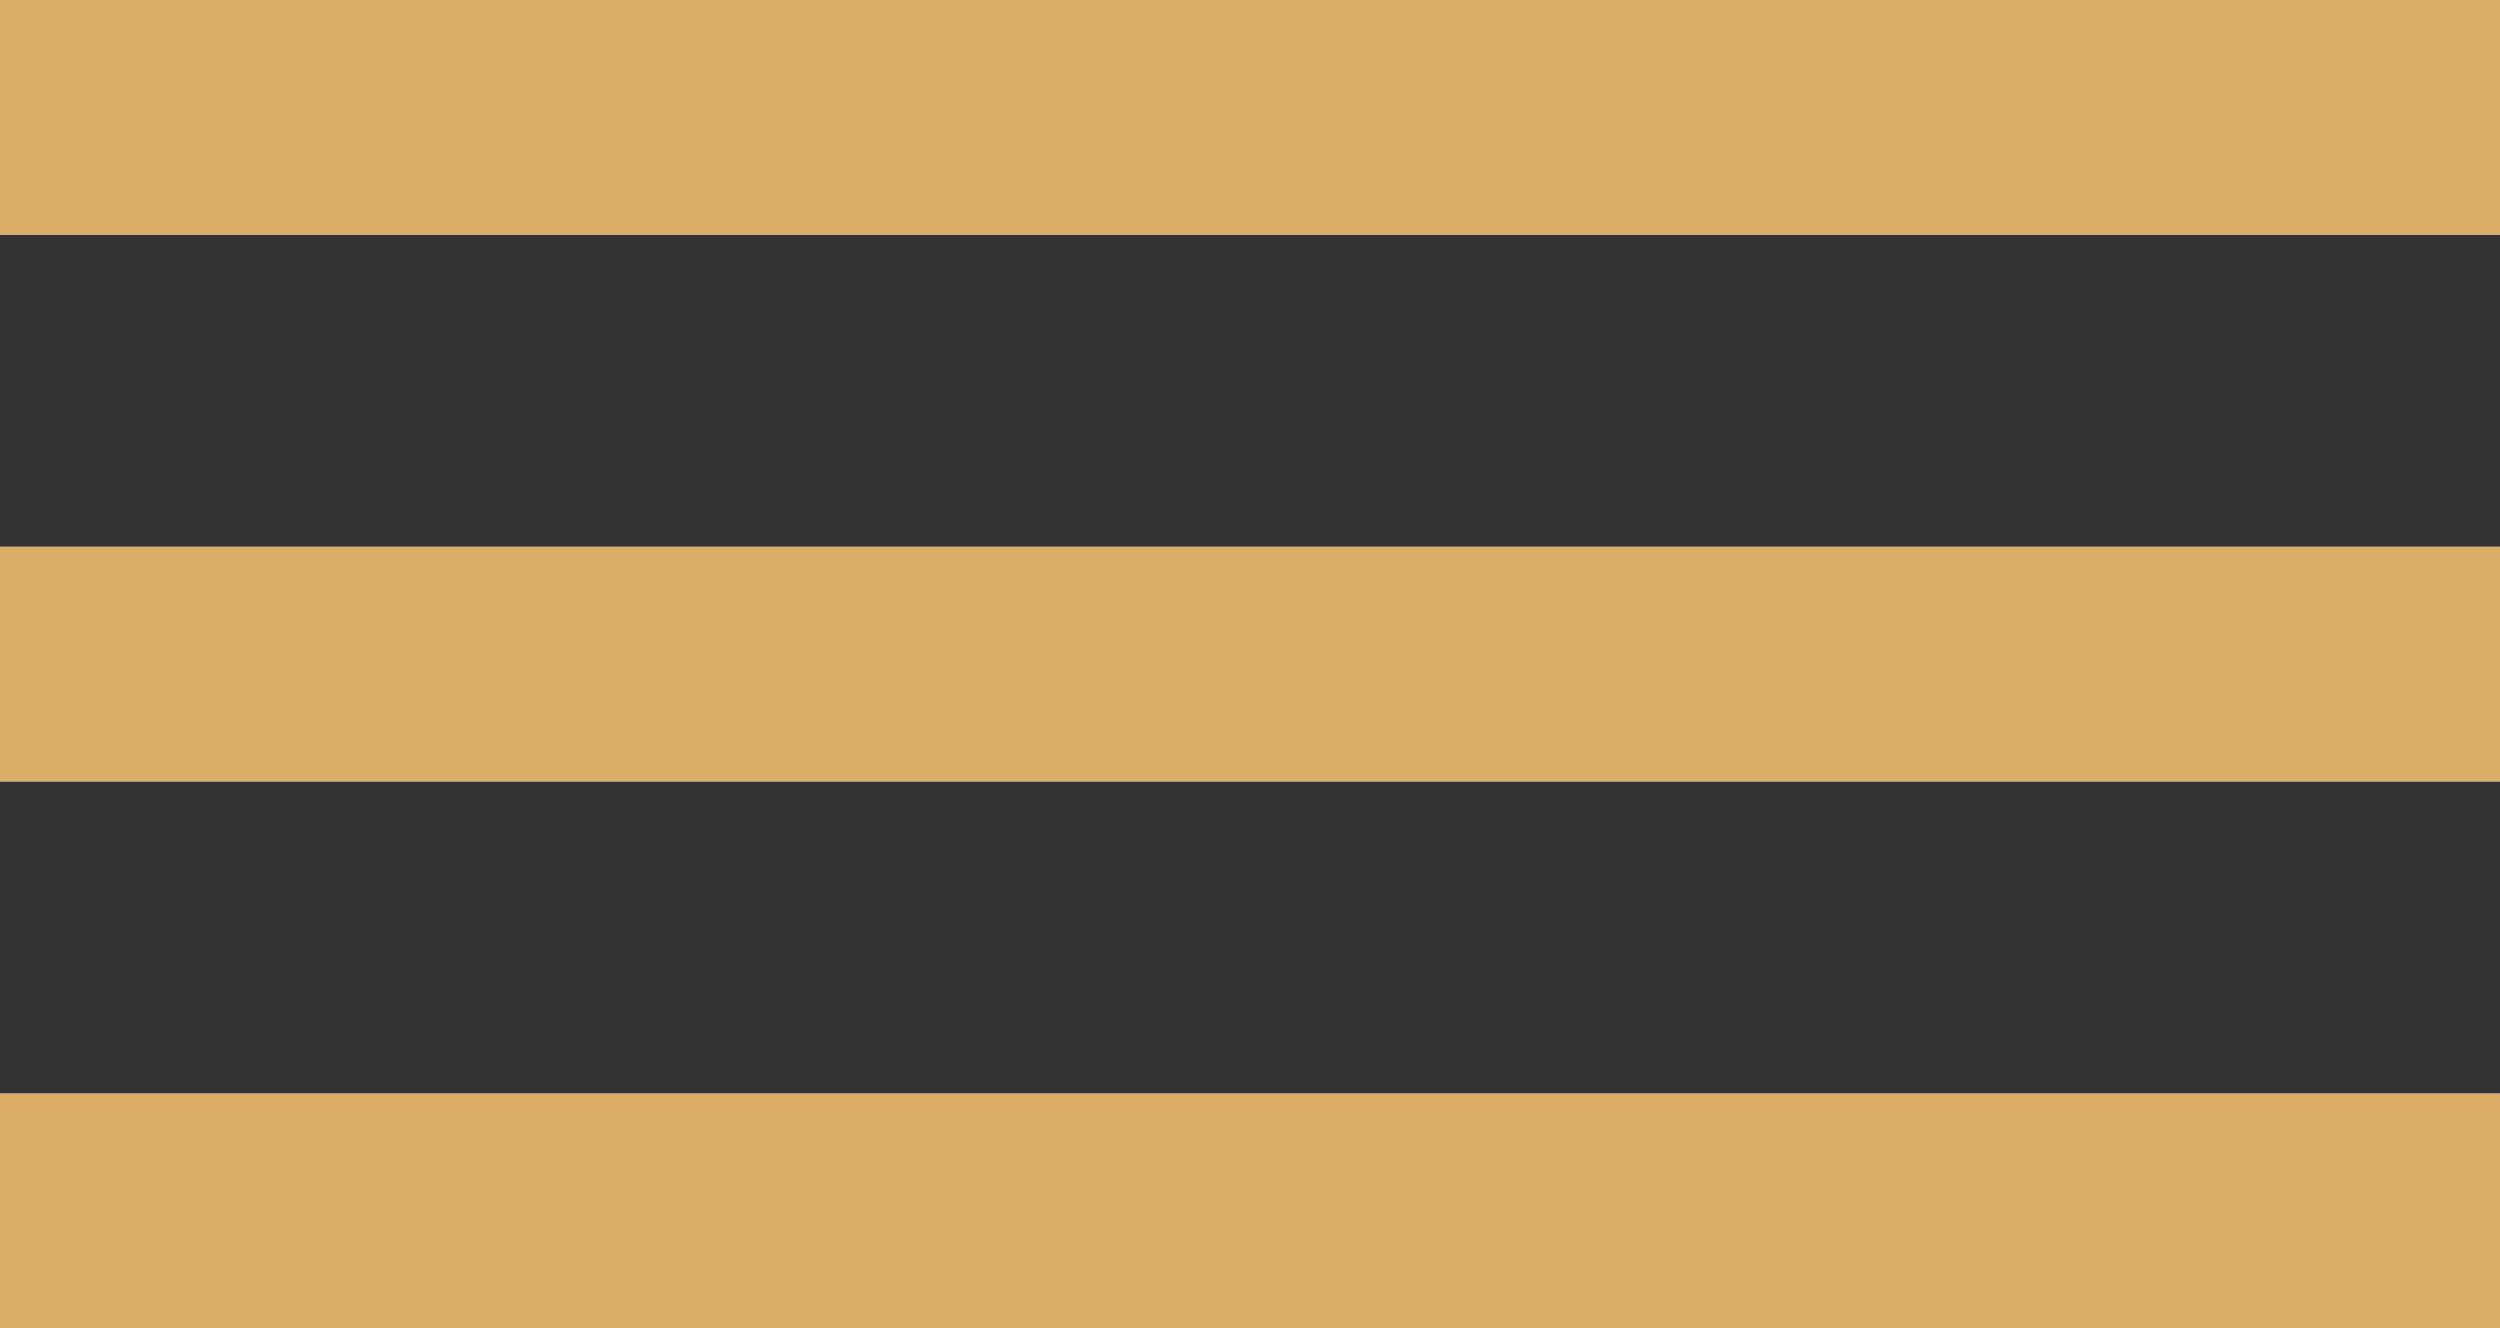
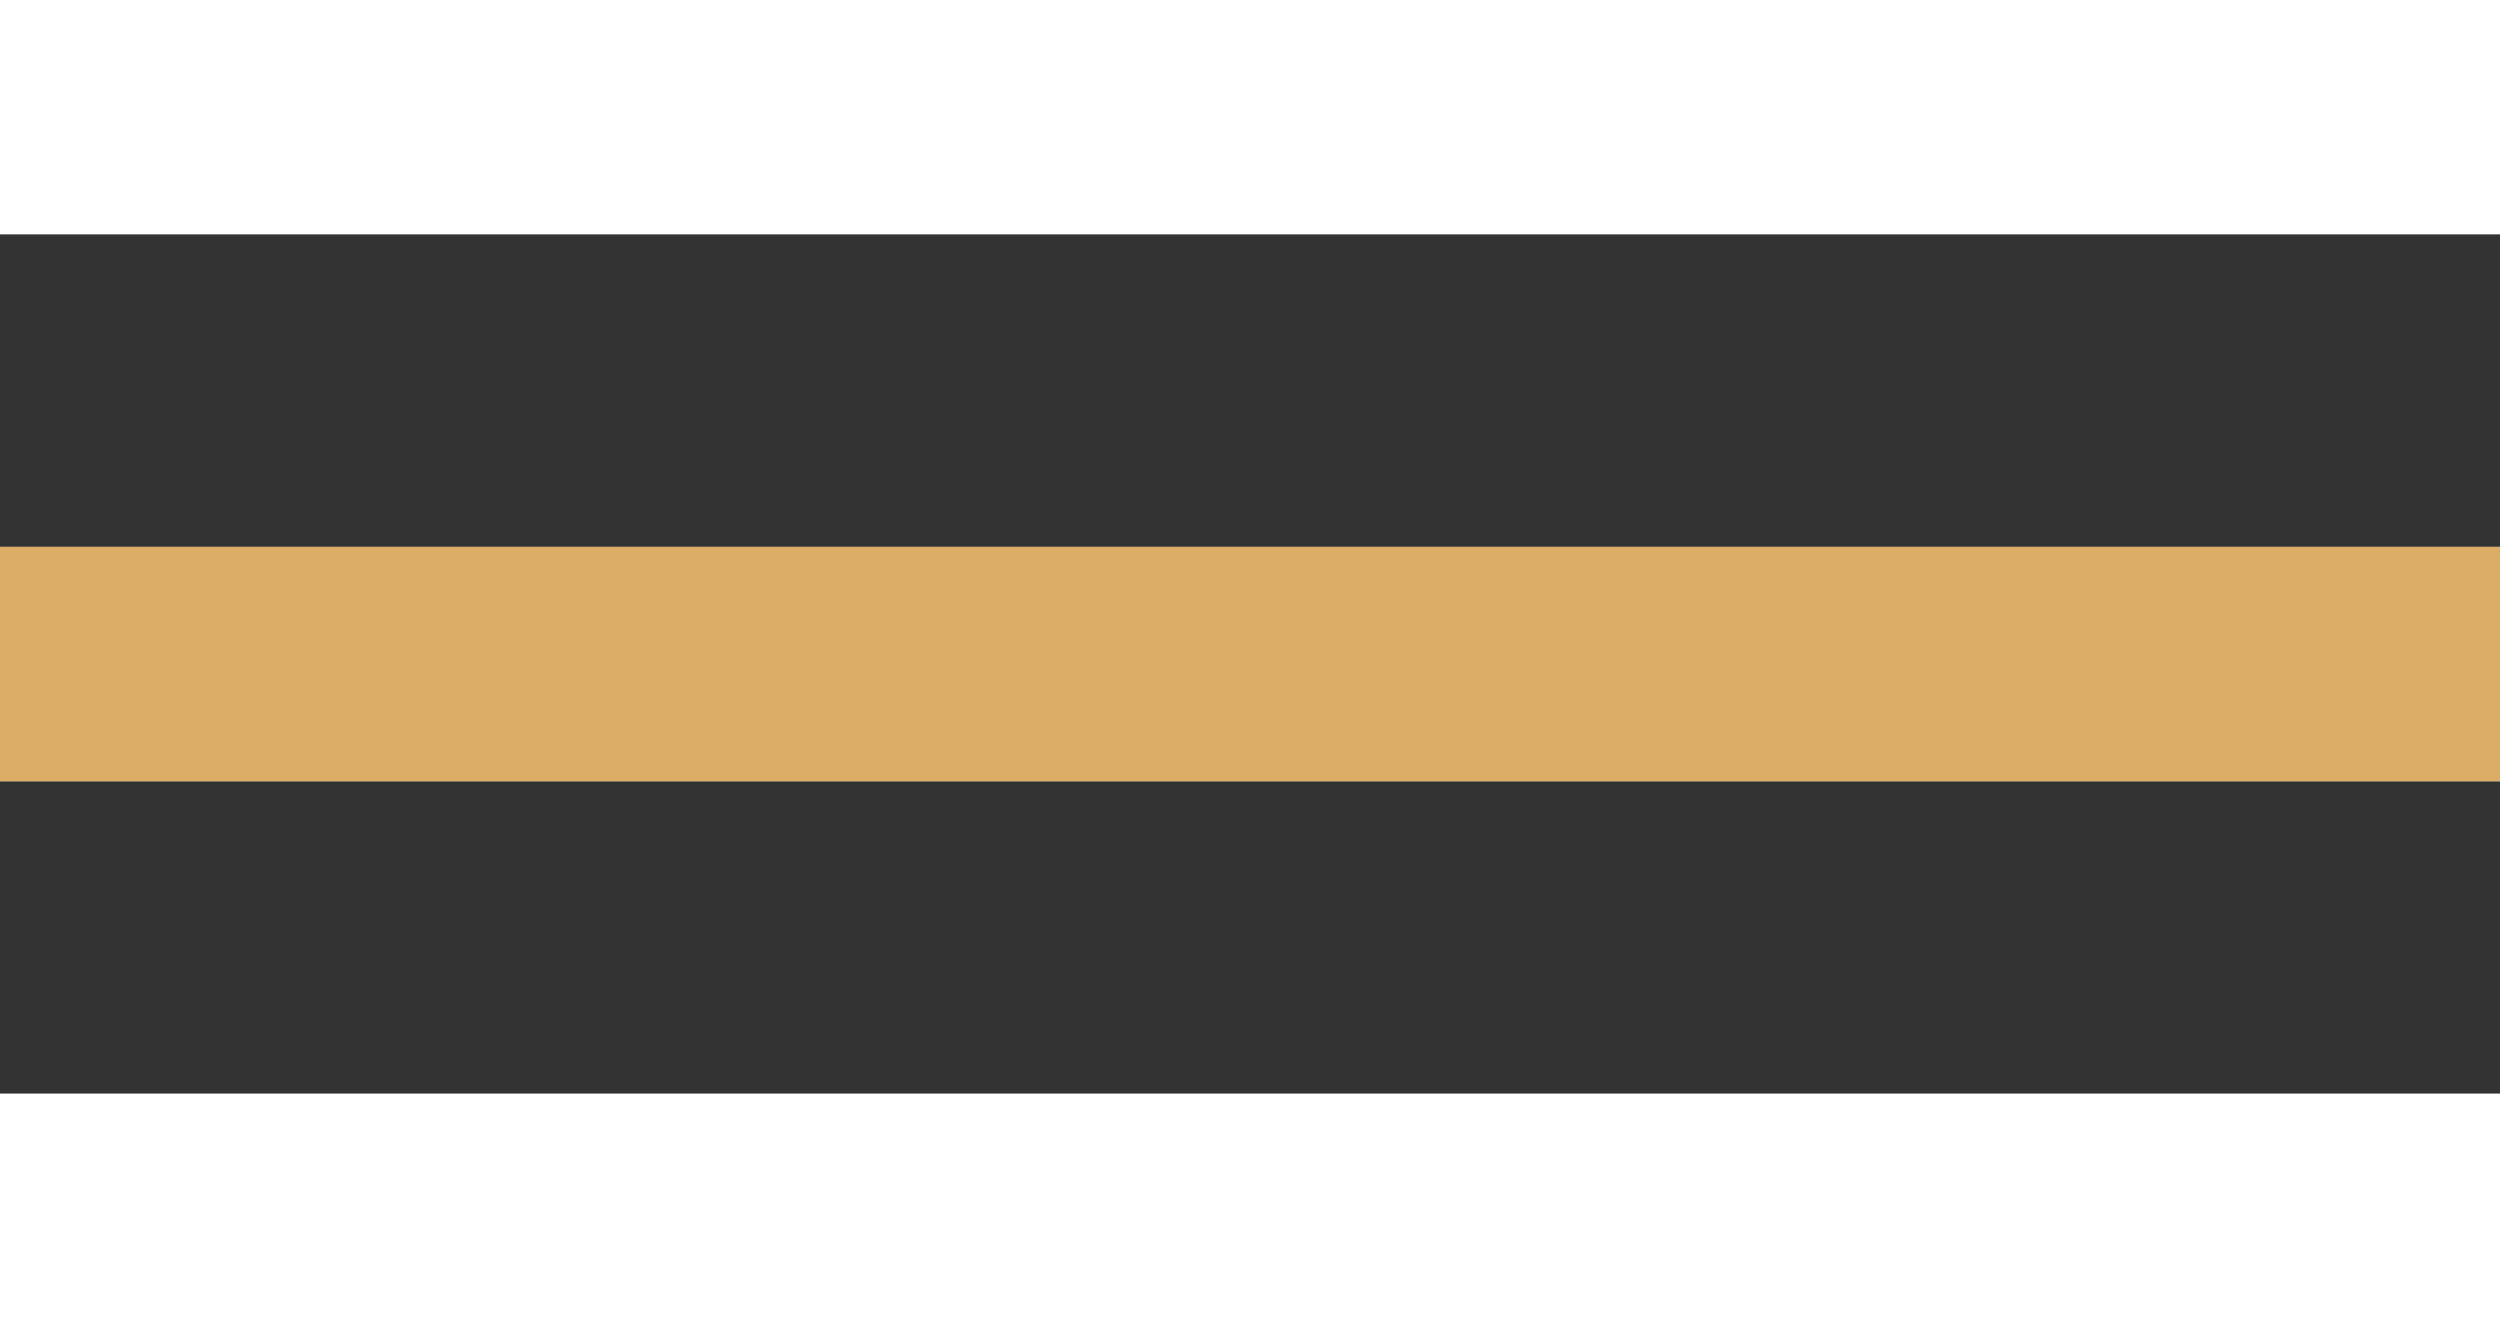
<svg xmlns="http://www.w3.org/2000/svg" width="32" height="17" viewBox="0 0 32 17" fill="none">
  <rect x="0" y="0" width="32" height="17" fill="#333333" stroke="none" />
  <rect width="32" height="3" fill="white" />
-   <rect width="32" height="3" fill="white" />
-   <rect width="32" height="3" fill="#DCAD67" />
-   <rect y="7" width="32" height="3" fill="white" />
  <rect y="7" width="32" height="3" fill="white" />
  <rect y="7" width="32" height="3" fill="#DCAD67" />
  <rect y="14" width="32" height="3" fill="white" />
  <rect y="14" width="32" height="3" fill="white" />
-   <rect y="14" width="32" height="3" fill="#DCAD67" />
</svg>